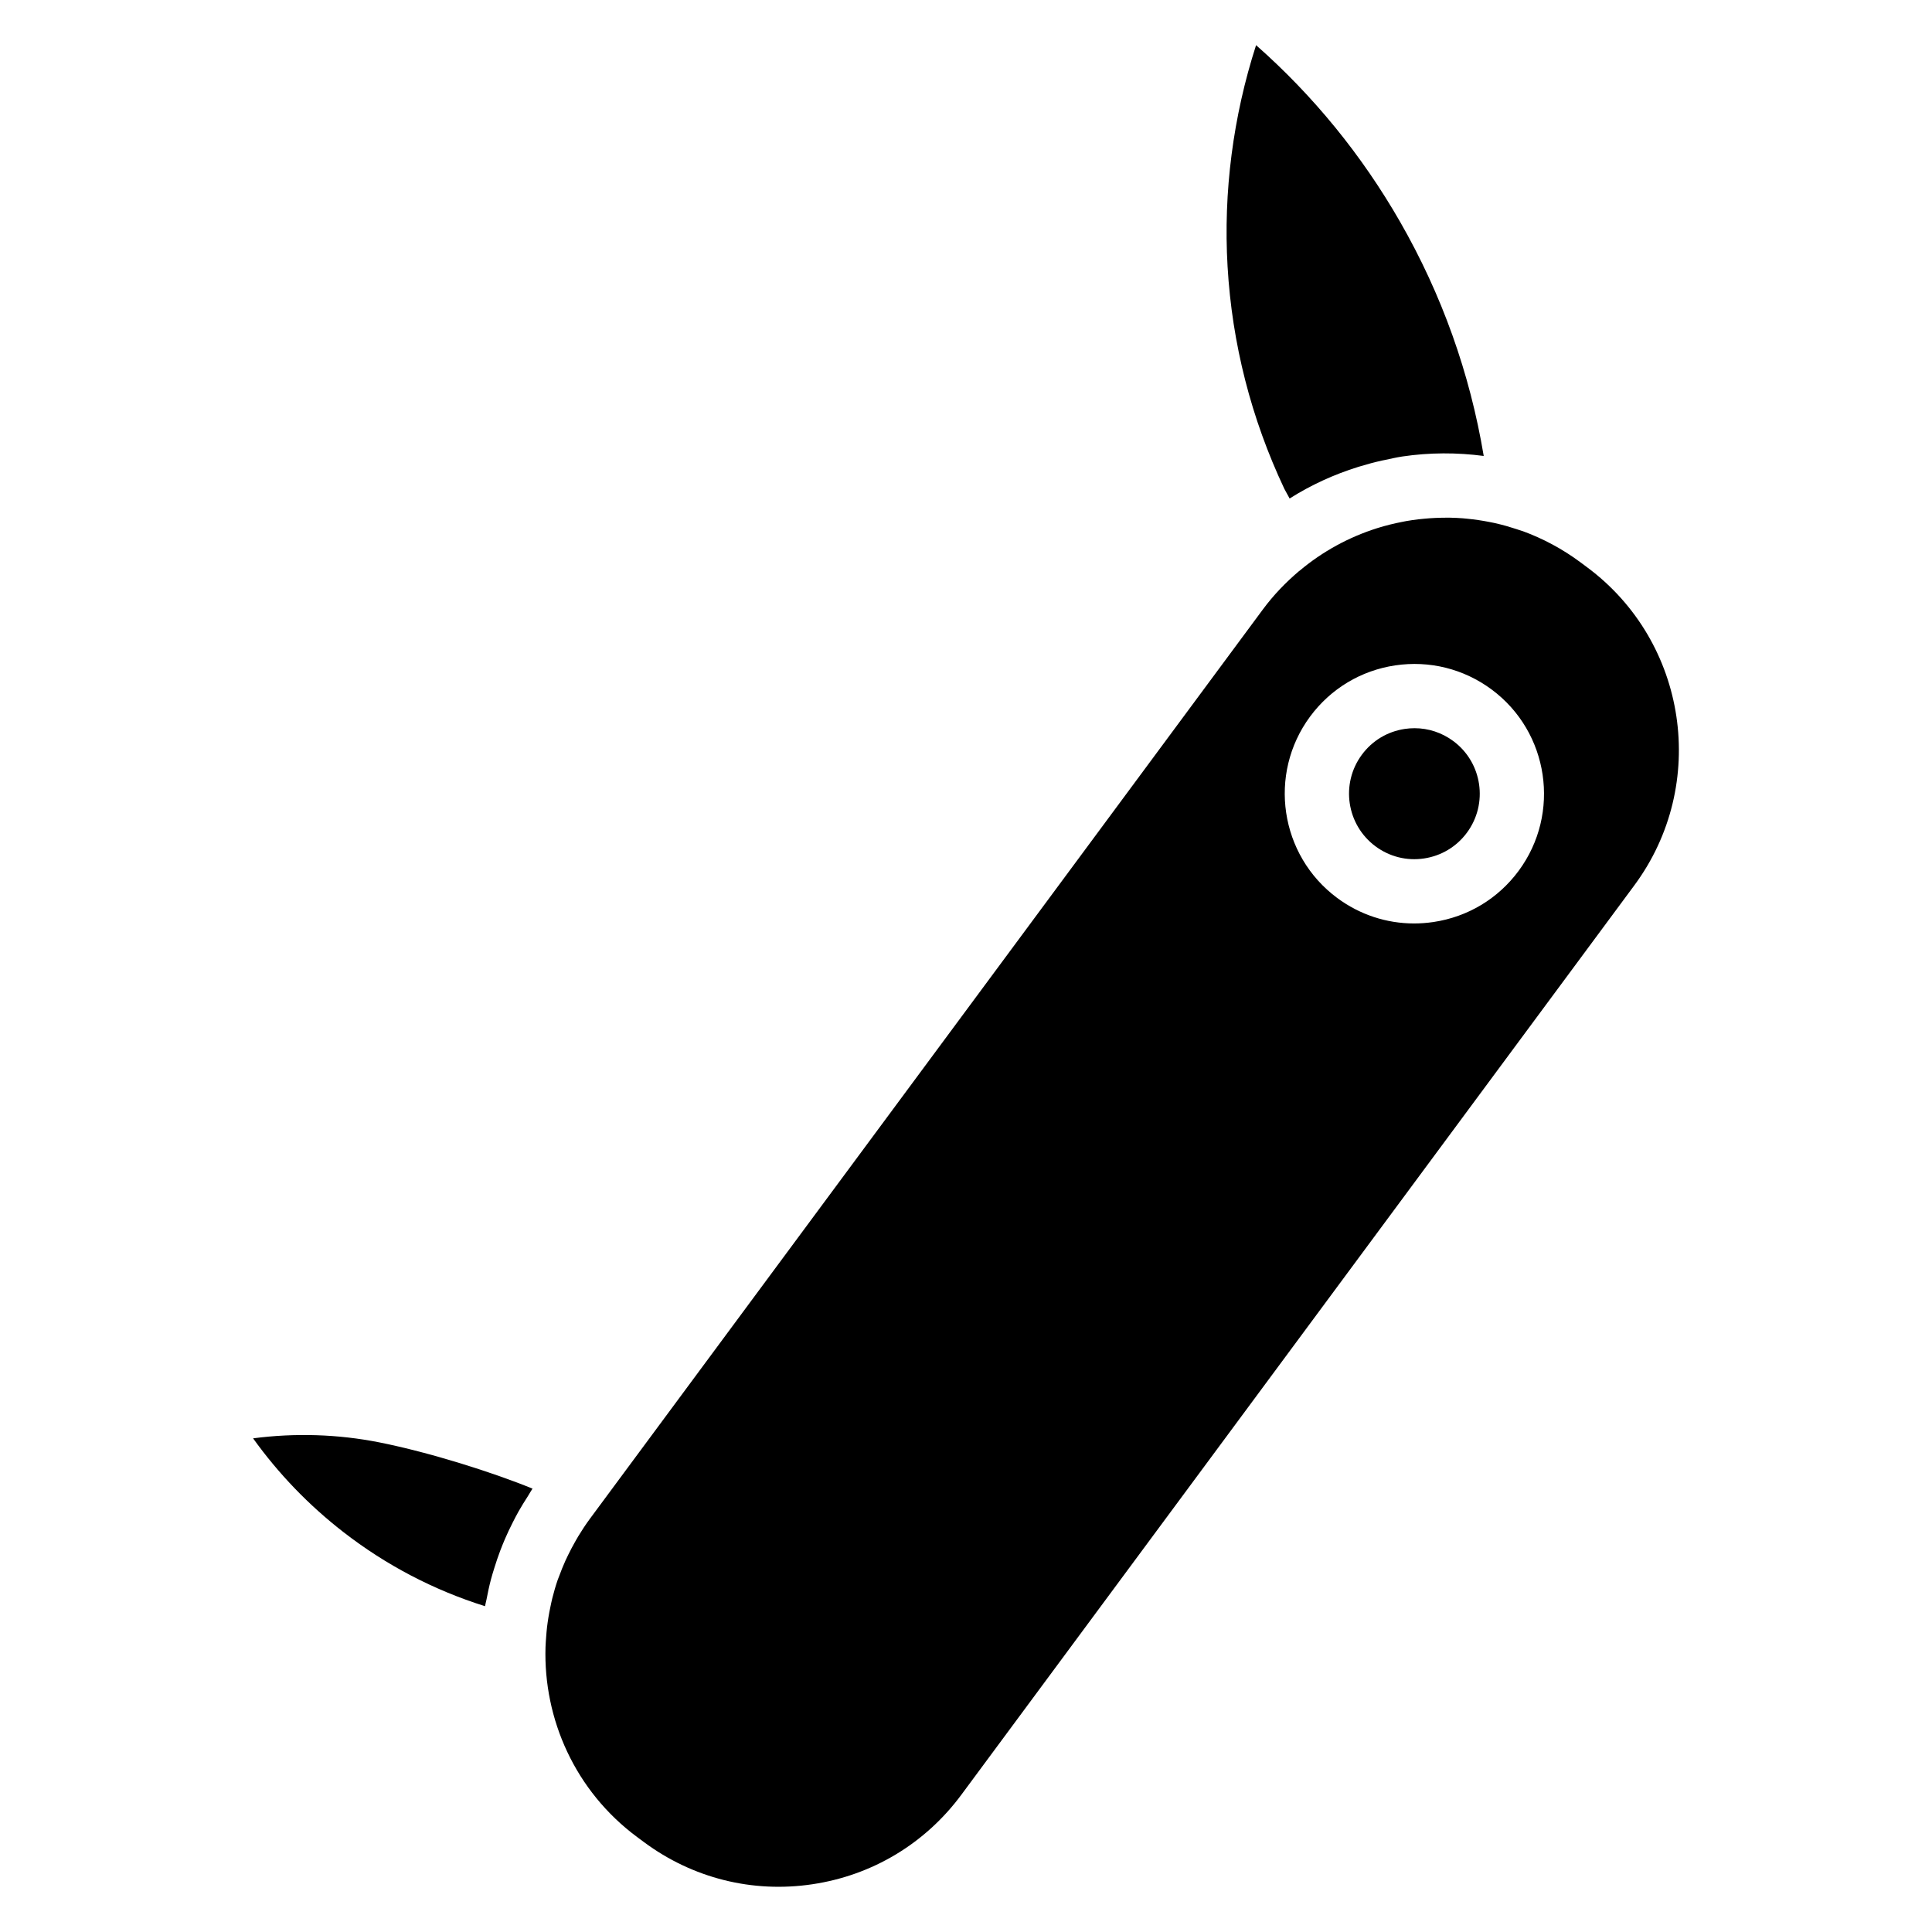
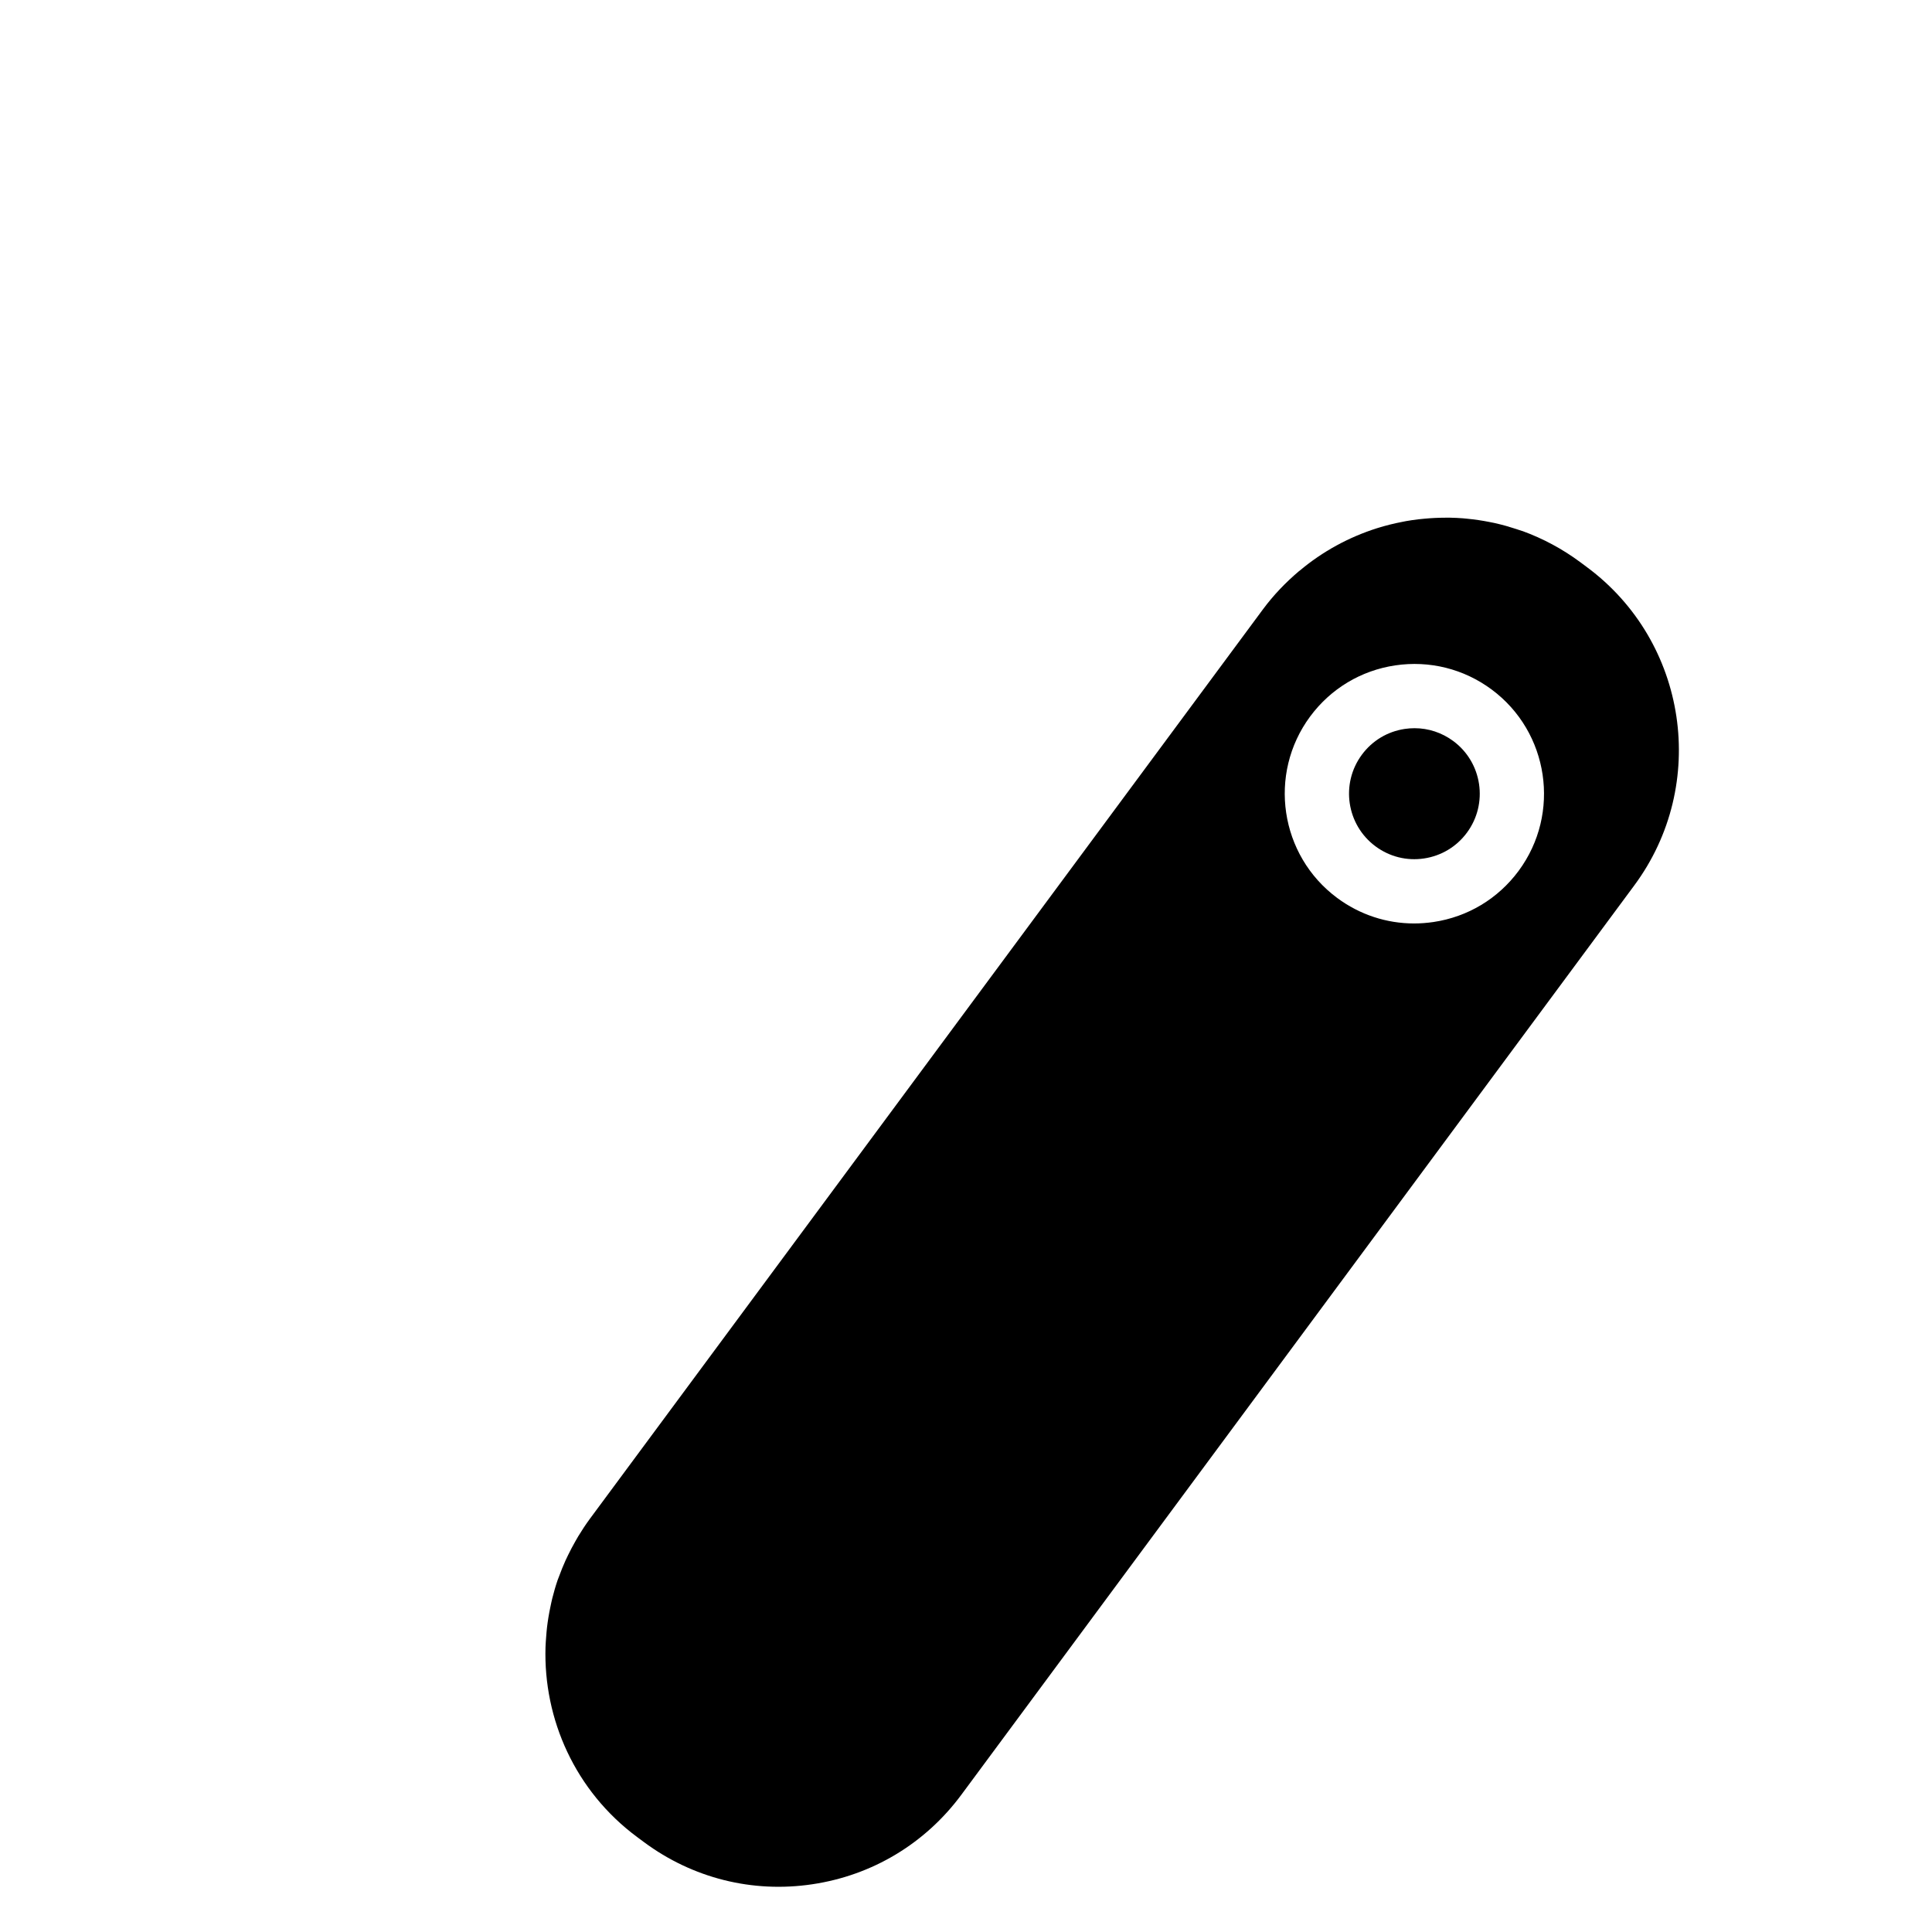
<svg xmlns="http://www.w3.org/2000/svg" fill="#000000" width="800px" height="800px" version="1.1" viewBox="144 144 512 512">
  <g>
-     <path d="m272.93 567.88c0.34-1.777 0.711-3.551 1.176-5.309 0.266-1.004 0.57-1.992 0.879-2.984 0.477-1.547 0.992-3.078 1.566-4.602 0.402-1.062 0.832-2.113 1.277-3.156 0.609-1.418 1.27-2.812 1.973-4.203 0.535-1.059 1.074-2.109 1.66-3.144 0.75-1.332 1.57-2.633 2.406-3.934 0.434-0.672 0.797-1.387 1.25-2.047-10.359-4.246-27.082-9.562-40.586-12.254-10.949-2.176-22.324-2.531-33.461-1.07 6.723 9.375 14.73 17.691 23.902 24.816 11.285 8.762 23.914 15.379 37.559 19.668 0.102-0.602 0.281-1.184 0.398-1.781z" />
    <path d="m529.14 340.39c-3.016-2.234-6.59-3.41-10.273-3.41-0.863 0-1.719 0.062-2.586 0.191-4.578 0.68-8.621 3.109-11.371 6.832-5.695 7.691-4.074 18.586 3.609 24.281 3.719 2.754 8.277 3.906 12.863 3.215 4.574-0.684 8.613-3.109 11.367-6.832 5.695-7.691 4.074-18.586-3.609-24.277z" />
-     <path d="m485.76 276.11c5.644-3.574 11.75-6.375 18.195-8.379 0.098-0.031 0.195-0.059 0.297-0.09 2.016-0.617 4.055-1.168 6.129-1.621 0.199-0.043 0.402-0.078 0.598-0.117 1.547-0.328 3.078-0.691 4.656-0.93 7.254-1.074 14.492-1.074 21.566-0.141-3.656-21.93-11.117-42.805-22.172-62.07-10.148-17.676-22.949-33.379-38.156-46.797-6.098 18.91-8.703 38.961-7.555 58.645 1.188 20.453 6.25 40.277 15.039 58.922z" />
    <path d="m564.56 294.3-1.797-1.336c-4.742-3.516-9.891-6.262-15.289-8.23-0.059-0.02-0.117-0.016-0.172-0.035-0.883-0.32-1.773-0.586-2.664-0.863-0.508-0.156-1.016-0.32-1.527-0.465-1.023-0.285-2.055-0.543-3.09-0.777-0.438-0.098-0.879-0.172-1.316-0.262-1.934-0.383-3.871-0.668-5.816-0.859-0.418-0.039-0.836-0.09-1.25-0.121-1.082-0.082-2.168-0.133-3.254-0.156-0.457-0.008-0.914 0-1.371 0-1.867 0.004-3.731 0.094-5.586 0.273-0.523 0.051-1.047 0.094-1.57 0.156-1.078 0.129-2.152 0.285-3.219 0.473-0.277 0.047-0.547 0.109-0.828 0.164-2.316 0.441-4.617 1.004-6.871 1.715-0.004 0-0.008 0.004-0.012 0.004-7.41 2.344-14.406 6.129-20.527 11.273-0.047 0.039-0.105 0.066-0.152 0.105-3.523 2.984-6.762 6.344-9.578 10.152l-178.34 240.98c-1.121 1.516-2.133 3.074-3.094 4.652-0.273 0.449-0.527 0.91-0.789 1.367-0.668 1.168-1.289 2.356-1.875 3.551-0.246 0.516-0.508 1.027-0.738 1.551-0.609 1.352-1.156 2.715-1.66 4.098-0.117 0.324-0.262 0.637-0.375 0.961-0.555 1.609-1.02 3.238-1.434 4.875-0.184 0.73-0.332 1.477-0.488 2.215-0.199 0.953-0.391 1.906-0.543 2.863-0.137 0.863-0.266 1.727-0.367 2.598-0.098 0.848-0.168 1.691-0.23 2.543-0.066 0.91-0.145 1.82-0.172 2.734-0.574 19.09 7.844 38.156 24.305 50.352l1.797 1.336c12.898 9.555 28.738 13.535 44.617 11.16 15.891-2.367 29.914-10.789 39.484-23.719l178.33-240.98c19.789-26.715 14.16-64.562-12.543-84.348zm-18.113 80.496c-5.469 7.383-13.477 12.195-22.559 13.547-1.715 0.25-3.434 0.383-5.137 0.383-7.312 0-14.402-2.328-20.387-6.762-15.219-11.289-18.43-32.855-7.164-48.086 5.469-7.383 13.477-12.195 22.562-13.547 9.055-1.34 18.137 0.91 25.52 6.379 15.227 11.281 18.438 32.852 7.164 48.086z" />
  </g>
</svg>